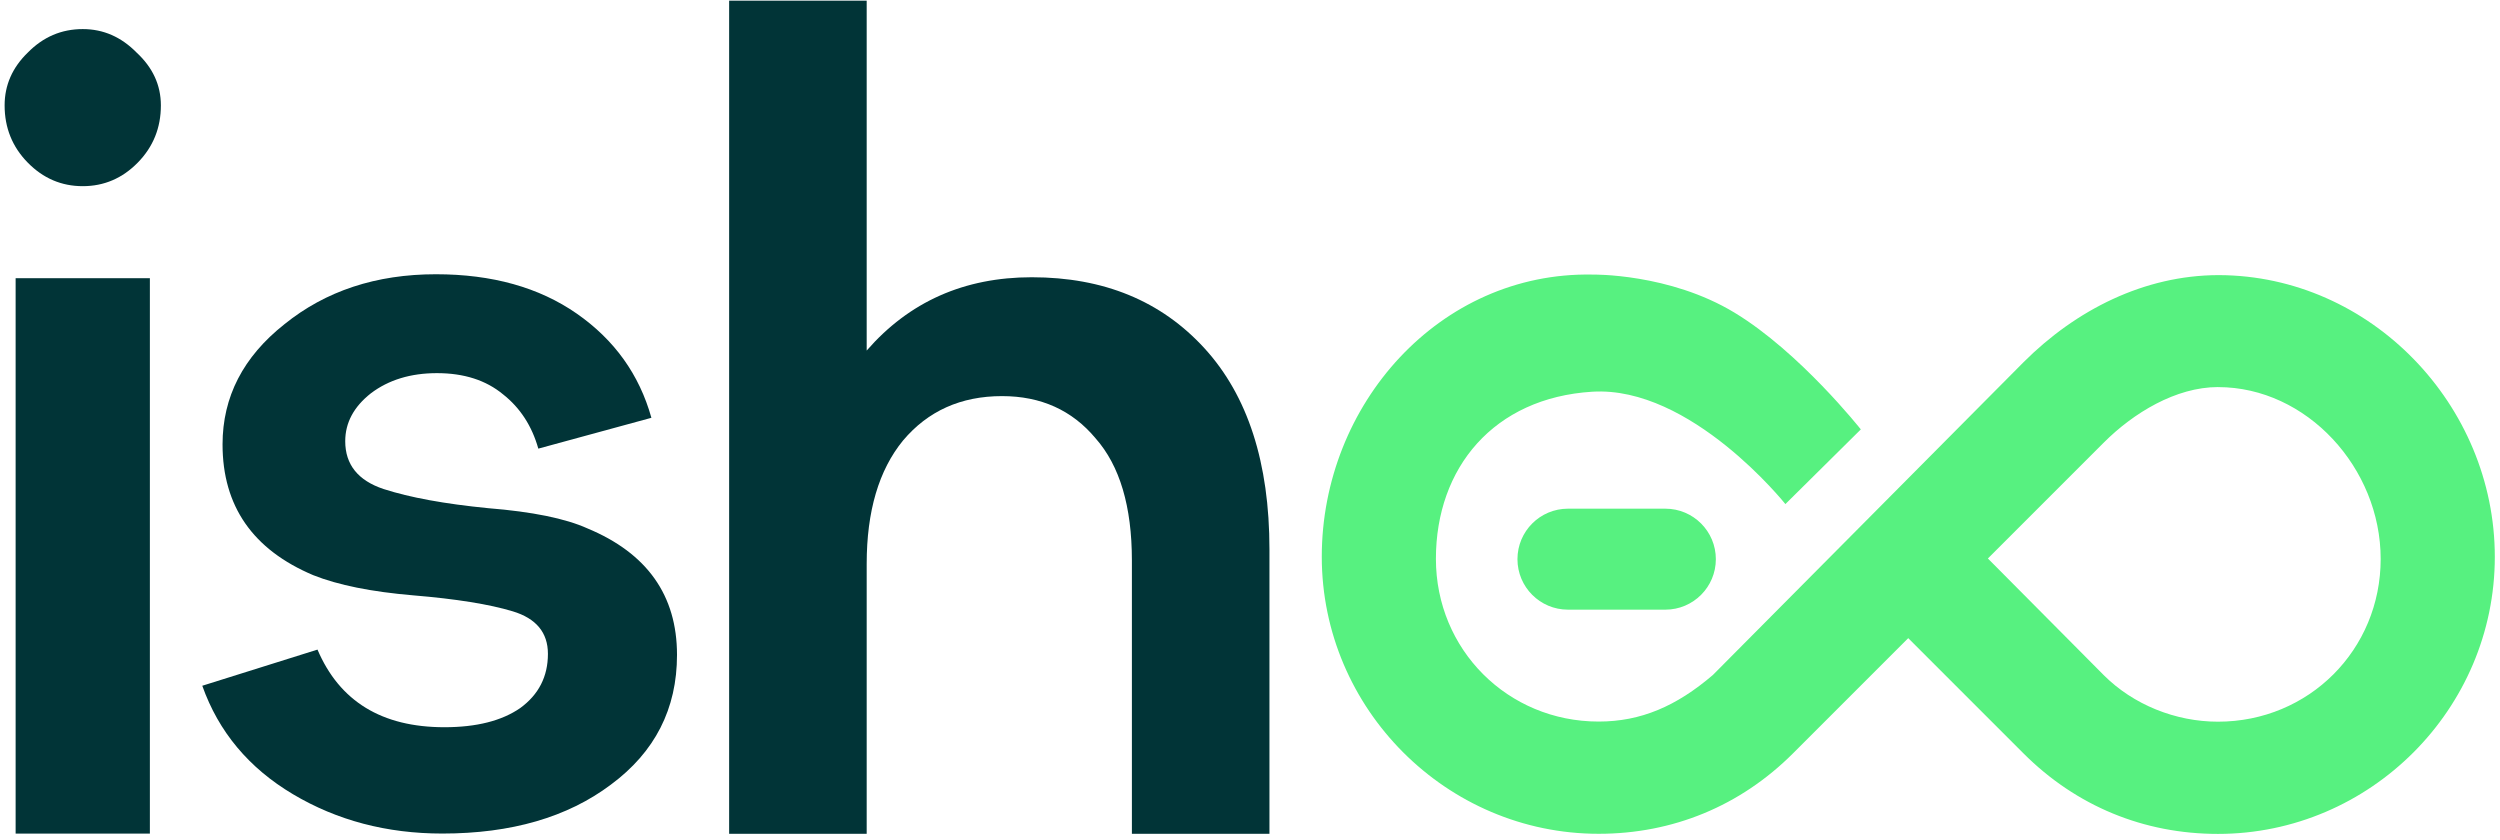
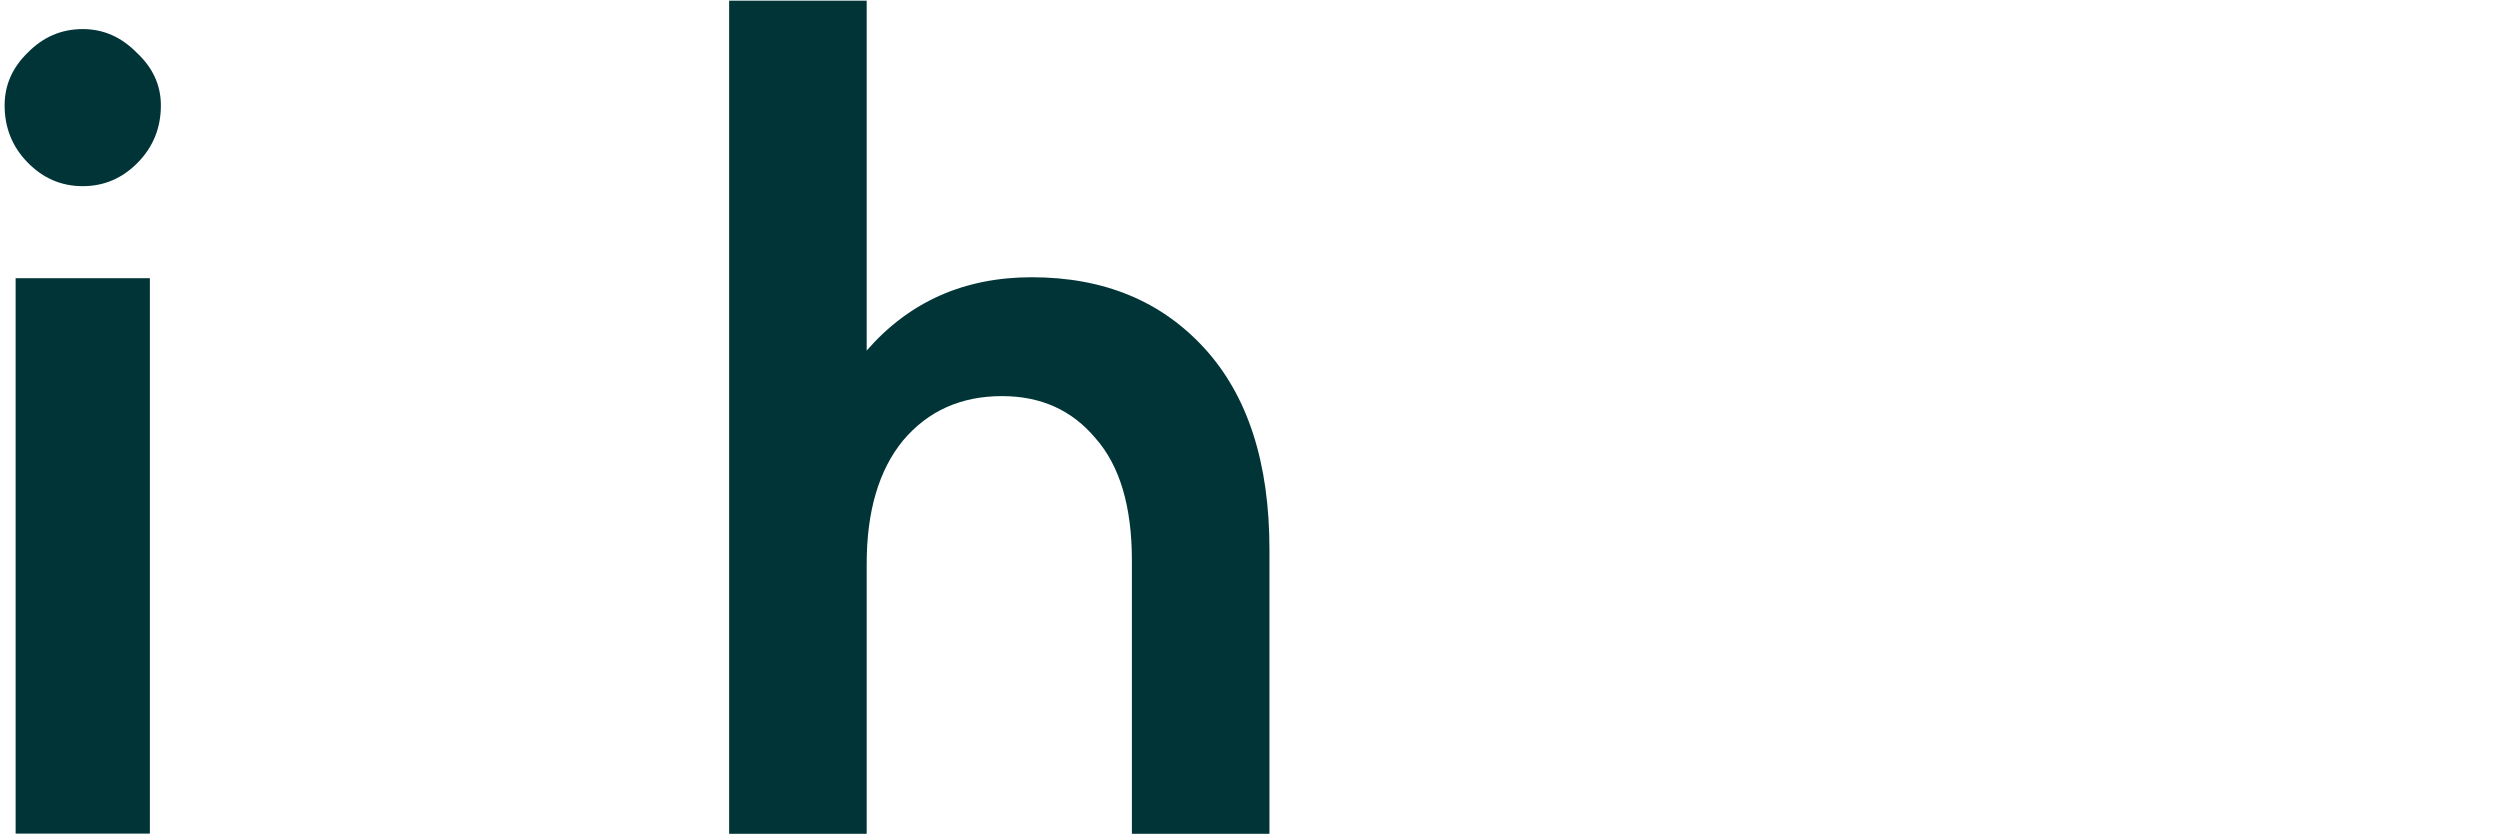
<svg xmlns="http://www.w3.org/2000/svg" width="360" height="121" viewBox="0 0 360 121" fill="none">
-   <path fill-rule="evenodd" clip-rule="evenodd" d="M249.781 45.028C240.363 39.32 229.284 39.538 229.284 39.538C207.277 39.136 190.336 58.252 190.336 80.166C190.336 102.079 208.293 120.066 230.207 120.066C240.859 120.066 250.598 116.08 258.207 108.471L274.786 91.892L291.381 108.488C298.99 116.097 308.729 120.083 319.382 120.083C341.295 120.083 359.253 102.097 359.253 80.183C359.253 58.31 341.378 39.686 319.52 39.617V39.617C319.5 39.617 319.481 39.617 319.461 39.617C319.44 39.617 319.419 39.617 319.398 39.617V39.617C308.792 39.655 298.962 44.585 291.382 52.165L246.642 97.21C241.41 101.682 236.294 103.905 230.207 103.905C217.119 103.905 206.771 93.557 206.771 80.47C206.771 67.383 215.074 57.288 229.284 56.407C243.495 55.526 257.097 72.588 257.097 72.588L267.958 61.834C267.958 61.834 259.199 50.735 249.781 45.028ZM319.398 55.738C313.314 55.741 307.207 59.471 302.948 63.73L286.256 80.422L302.947 97.227C307.208 101.488 313.295 103.923 319.382 103.923C332.469 103.923 342.817 93.575 342.817 80.487C342.817 67.4 332.181 55.743 319.398 55.743V55.738ZM218.514 80.52C218.514 76.505 221.769 73.25 225.784 73.25H239.812C243.827 73.25 247.082 76.505 247.082 80.52C247.082 84.536 243.827 87.791 239.812 87.791H225.784C221.769 87.791 218.514 84.536 218.514 80.52Z" fill="#57F180" />
  <path d="M104.995 120.064V0.094H124.803V50.481C130.93 43.443 138.854 39.924 148.573 39.924C158.926 39.924 167.219 43.336 173.452 50.161C179.685 56.986 182.801 66.637 182.801 79.114V120.064H162.993V80.714C162.993 72.929 161.25 67.064 157.764 63.118C154.383 59.066 149.893 57.04 144.294 57.04C138.378 57.04 133.624 59.172 130.032 63.438C126.546 67.704 124.803 73.622 124.803 81.194V120.064H104.995Z" fill="#013437" />
-   <path d="M63.693 120.032C55.704 120.032 48.535 118.143 42.186 114.366C35.836 110.589 31.483 105.383 29.128 98.748L45.719 93.542C48.894 100.994 54.987 104.72 64 104.72C68.608 104.72 72.244 103.801 74.907 101.964C77.57 100.024 78.901 97.421 78.901 94.155C78.901 91.093 77.211 89.051 73.831 88.03C70.452 87.009 65.689 86.244 59.545 85.734C53.502 85.223 48.689 84.253 45.104 82.824C36.399 79.149 32.047 72.872 32.047 63.991C32.047 57.152 35.017 51.384 40.957 46.689C46.897 41.891 54.168 39.492 62.771 39.492C70.861 39.492 77.621 41.381 83.049 45.157C88.477 48.934 92.061 53.936 93.802 60.163L77.518 64.603C76.597 61.337 74.907 58.734 72.449 56.794C69.991 54.753 66.816 53.732 62.924 53.732C59.135 53.732 55.96 54.702 53.4 56.641C50.942 58.581 49.713 60.877 49.713 63.532C49.713 66.9 51.556 69.197 55.243 70.422C59.033 71.647 64.051 72.565 70.298 73.178C76.648 73.688 81.41 74.658 84.585 76.087C93.188 79.66 97.489 85.734 97.489 94.308C97.489 102.066 94.314 108.293 87.965 112.988C81.717 117.684 73.627 120.032 63.693 120.032Z" fill="#013437" />
  <path d="M19.839 23.415C17.621 25.677 14.98 26.808 11.916 26.808C8.852 26.808 6.211 25.677 3.993 23.415C1.774 21.153 0.665 18.406 0.665 15.175C0.665 12.266 1.774 9.735 3.993 7.581C6.211 5.319 8.852 4.188 11.916 4.188C14.874 4.188 17.462 5.319 19.681 7.581C22.005 9.735 23.167 12.266 23.167 15.175C23.167 18.406 22.058 21.153 19.839 23.415ZM2.25 120.038V40.058H21.582V120.038H2.25Z" fill="#013437" />
</svg>